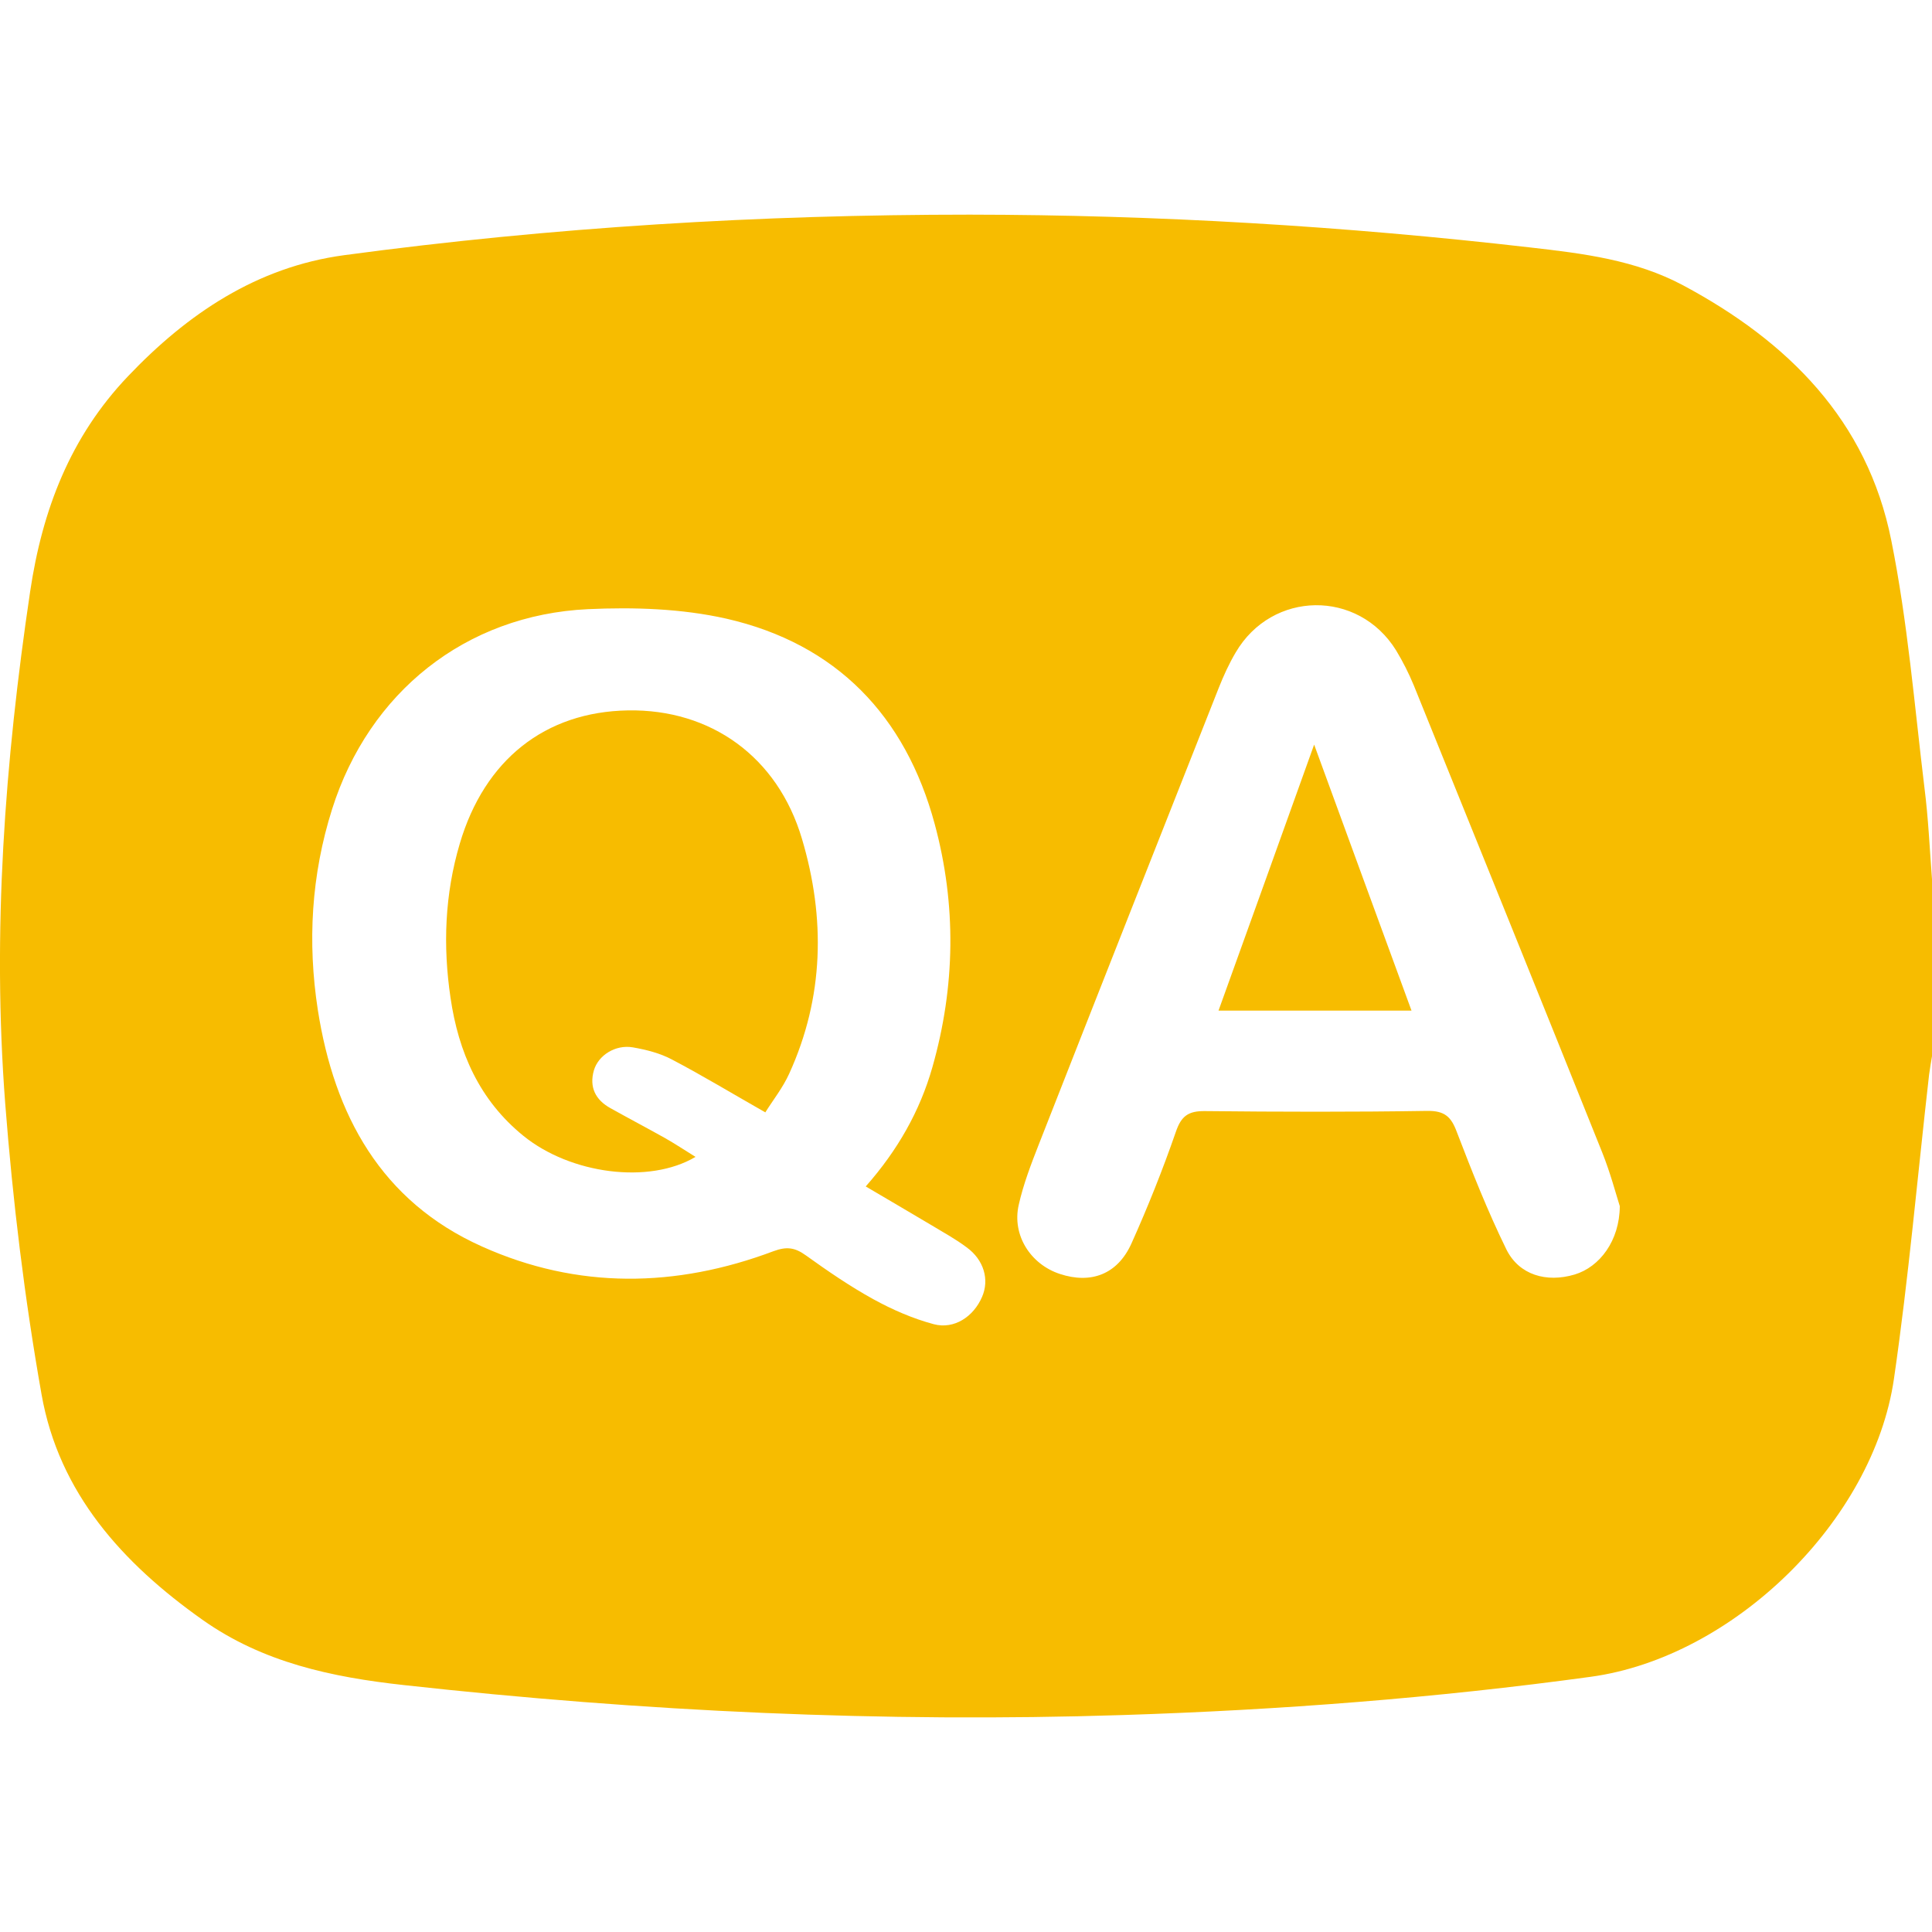
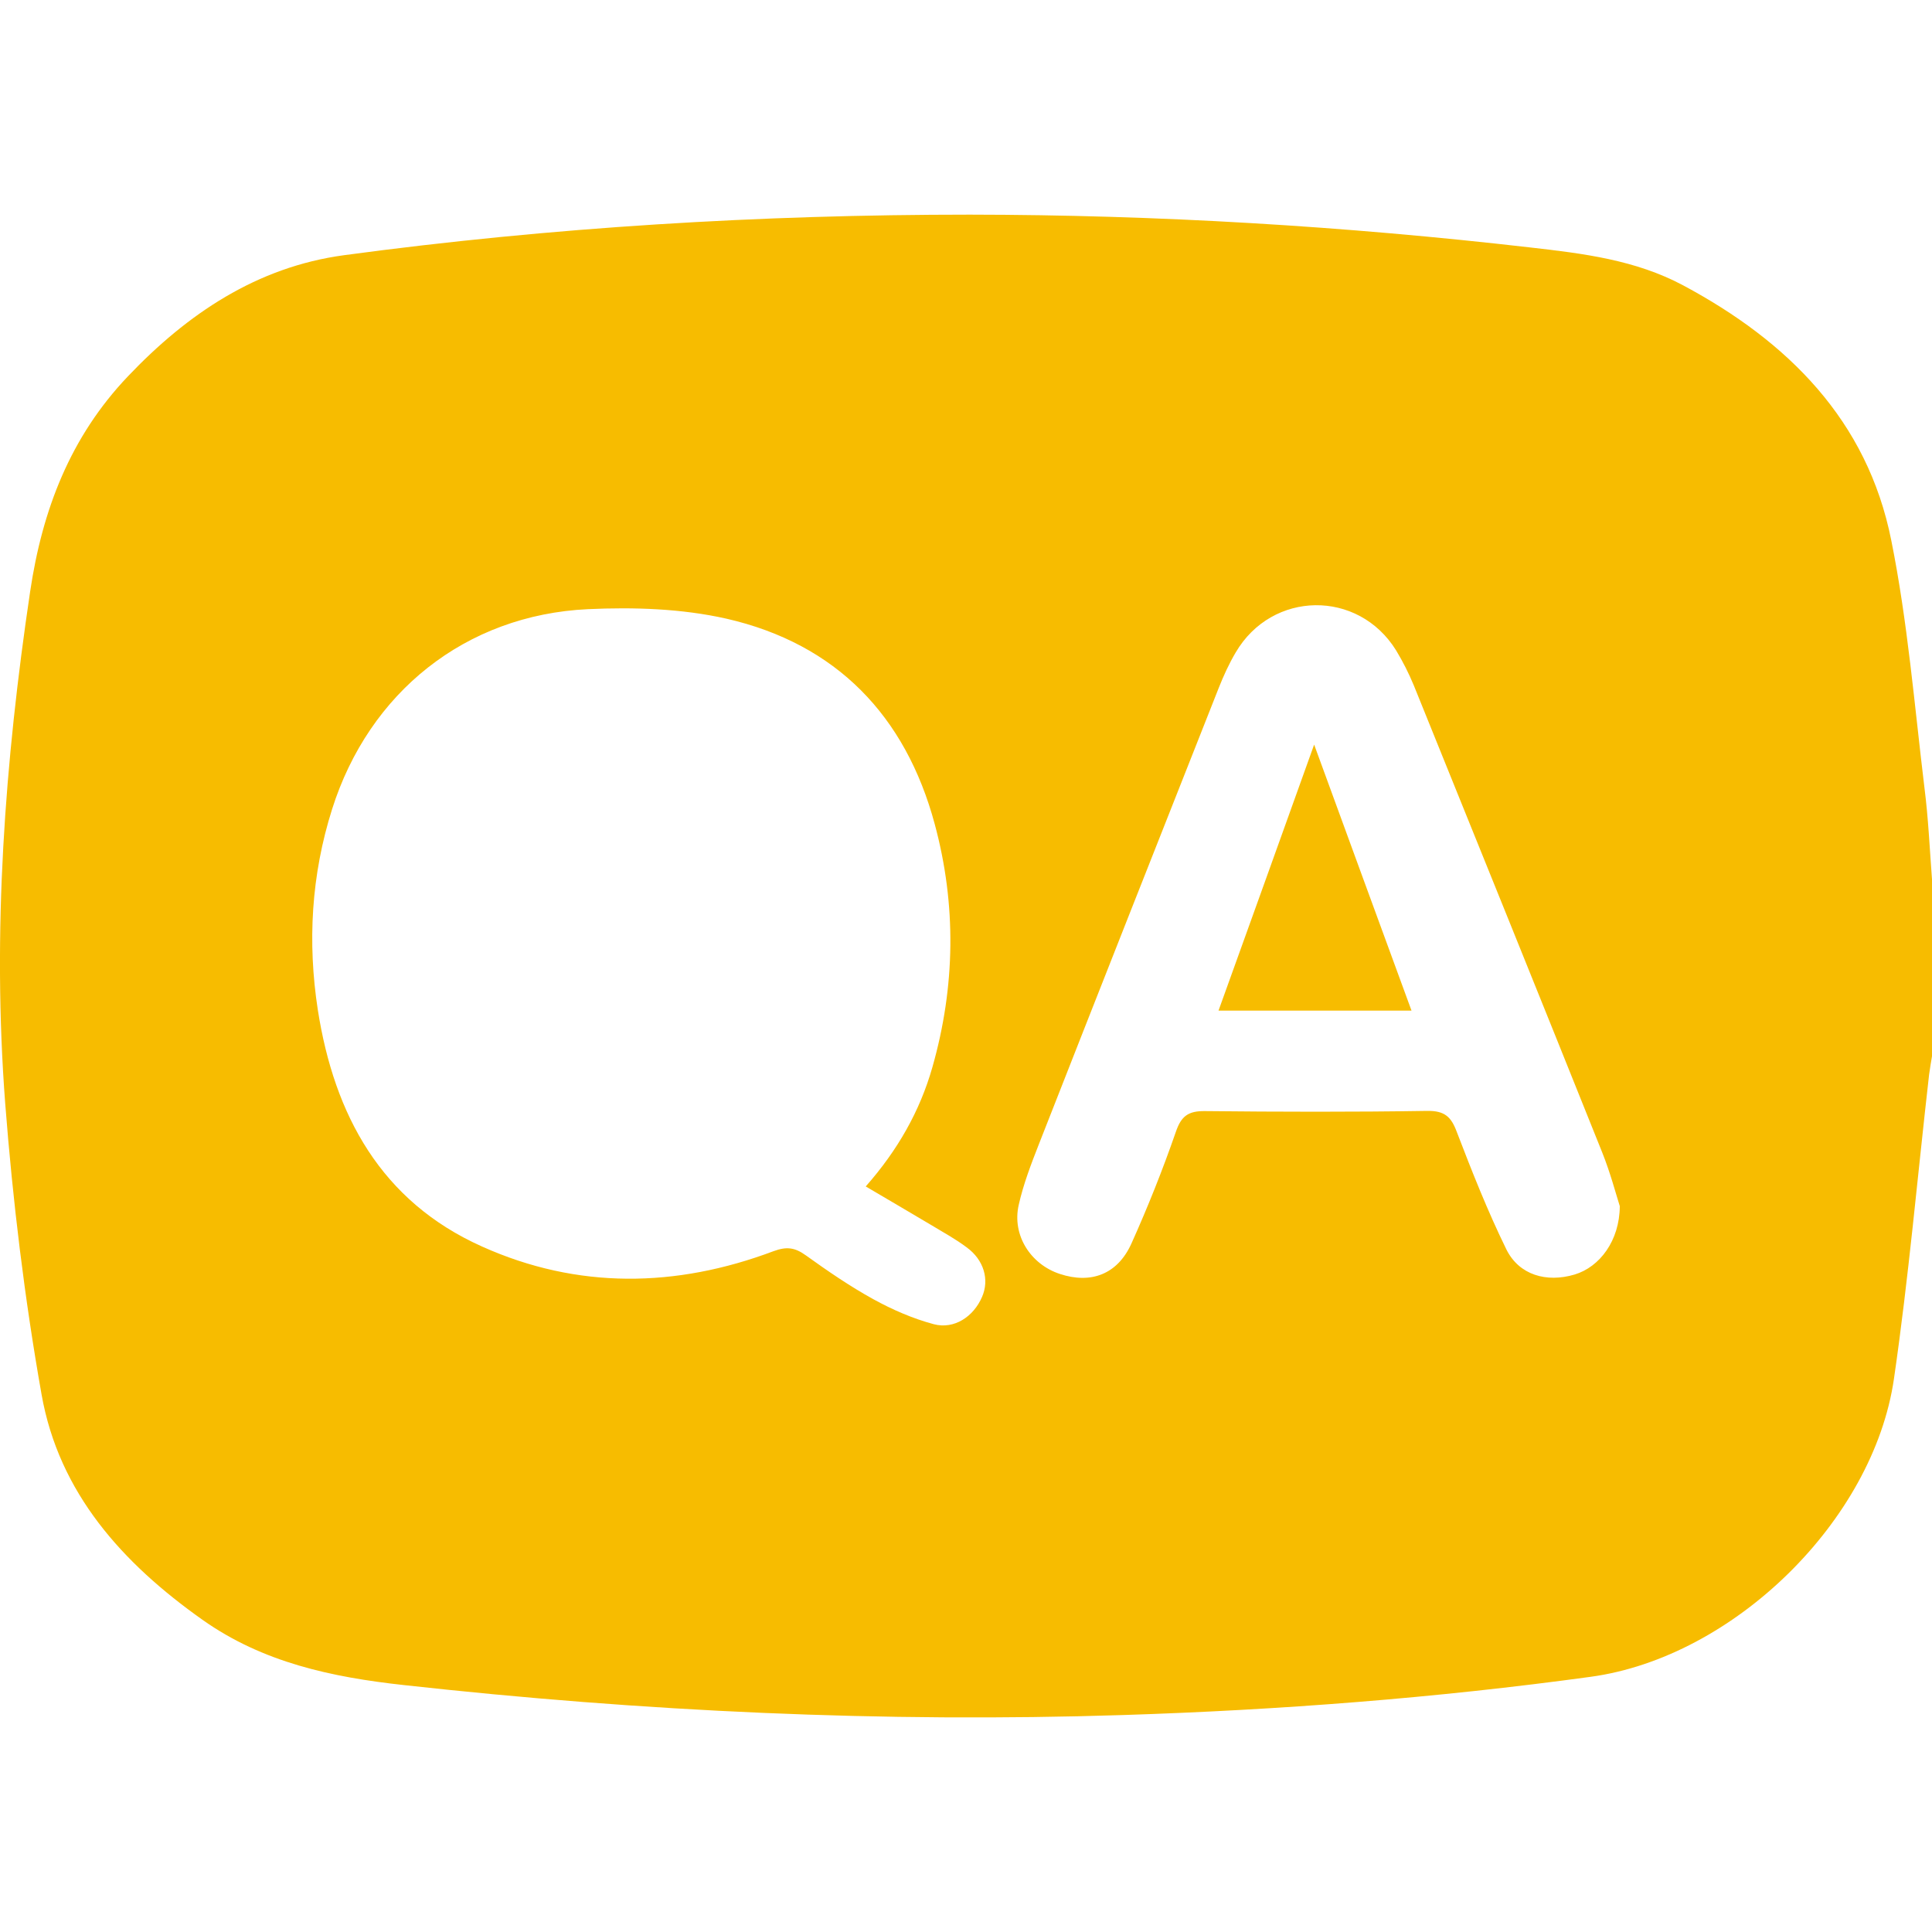
<svg xmlns="http://www.w3.org/2000/svg" width="10" height="10" viewBox="0 0 10 10" fill="none">
  <g clip-path="url(#clip0_6012_87987)">
    <path d="M10 4.551V5.467C9.995 5.499 9.989 5.53 9.985 5.562C9.925 6.087 9.879 6.614 9.803 7.137C9.696 7.872 8.972 8.578 8.234 8.679C7.431 8.789 6.623 8.851 5.813 8.877C4.569 8.917 3.329 8.859 2.091 8.722C1.717 8.681 1.36 8.605 1.048 8.384C0.634 8.091 0.305 7.728 0.215 7.217C0.127 6.72 0.066 6.216 0.027 5.712C-0.041 4.825 0.025 3.942 0.156 3.062C0.219 2.638 0.364 2.261 0.662 1.948C0.97 1.624 1.33 1.382 1.78 1.321C2.855 1.176 3.936 1.111 5.02 1.111C5.991 1.112 6.958 1.17 7.922 1.281C8.194 1.312 8.465 1.345 8.712 1.477C9.254 1.767 9.665 2.175 9.789 2.796C9.874 3.218 9.909 3.65 9.961 4.078C9.981 4.235 9.988 4.394 10 4.551H10ZM4.481 6.141C4.646 5.954 4.761 5.752 4.826 5.524C4.945 5.106 4.951 4.683 4.838 4.265C4.687 3.705 4.329 3.332 3.759 3.202C3.528 3.15 3.281 3.142 3.043 3.153C2.409 3.183 1.91 3.584 1.719 4.188C1.611 4.529 1.591 4.877 1.645 5.227C1.73 5.771 1.972 6.218 2.495 6.452C2.989 6.674 3.499 6.666 4.004 6.476C4.072 6.451 4.114 6.457 4.17 6.497C4.283 6.578 4.399 6.658 4.521 6.725C4.619 6.779 4.725 6.825 4.833 6.854C4.939 6.882 5.039 6.815 5.083 6.713C5.122 6.624 5.093 6.521 5.003 6.456C4.946 6.413 4.883 6.379 4.822 6.342C4.711 6.276 4.6 6.211 4.481 6.141L4.481 6.141ZM8.384 6.243C8.364 6.18 8.335 6.07 8.293 5.965C7.97 5.159 7.644 4.354 7.318 3.548C7.292 3.485 7.261 3.424 7.226 3.366C7.03 3.05 6.584 3.056 6.396 3.377C6.361 3.436 6.333 3.498 6.308 3.561C5.997 4.348 5.686 5.135 5.377 5.923C5.337 6.025 5.297 6.129 5.273 6.236C5.237 6.393 5.334 6.544 5.486 6.594C5.647 6.647 5.784 6.596 5.856 6.437C5.941 6.248 6.018 6.055 6.086 5.859C6.114 5.776 6.151 5.75 6.237 5.751C6.621 5.755 7.005 5.756 7.388 5.75C7.477 5.749 7.511 5.78 7.54 5.858C7.619 6.064 7.7 6.269 7.797 6.467C7.863 6.6 8.005 6.64 8.15 6.597C8.28 6.558 8.383 6.422 8.384 6.243L8.384 6.243Z" fill="#F7BC00" />
-     <path d="M3.962 5.758C3.788 5.659 3.636 5.567 3.478 5.484C3.416 5.451 3.344 5.433 3.275 5.421C3.185 5.406 3.097 5.462 3.074 5.54C3.049 5.627 3.082 5.693 3.16 5.736C3.253 5.788 3.348 5.838 3.441 5.89C3.494 5.92 3.545 5.954 3.6 5.988C3.359 6.131 2.953 6.077 2.709 5.879C2.481 5.694 2.373 5.446 2.332 5.165C2.292 4.896 2.302 4.629 2.38 4.366C2.508 3.933 2.821 3.684 3.251 3.677C3.678 3.67 4.025 3.916 4.151 4.342C4.273 4.752 4.265 5.162 4.085 5.557C4.052 5.63 4.001 5.694 3.961 5.758L3.962 5.758Z" fill="#F7BC00" />
    <path d="M6.802 3.854C6.976 4.33 7.139 4.776 7.306 5.231H6.307C6.47 4.779 6.631 4.331 6.802 3.854Z" fill="#F7BC00" />
  </g>
  <defs>
    <clipPath id="clip0_6012_87987">
      <rect width="10" height="7.778" fill="white" transform="translate(0 1.111)" />
    </clipPath>
  </defs>
</svg>